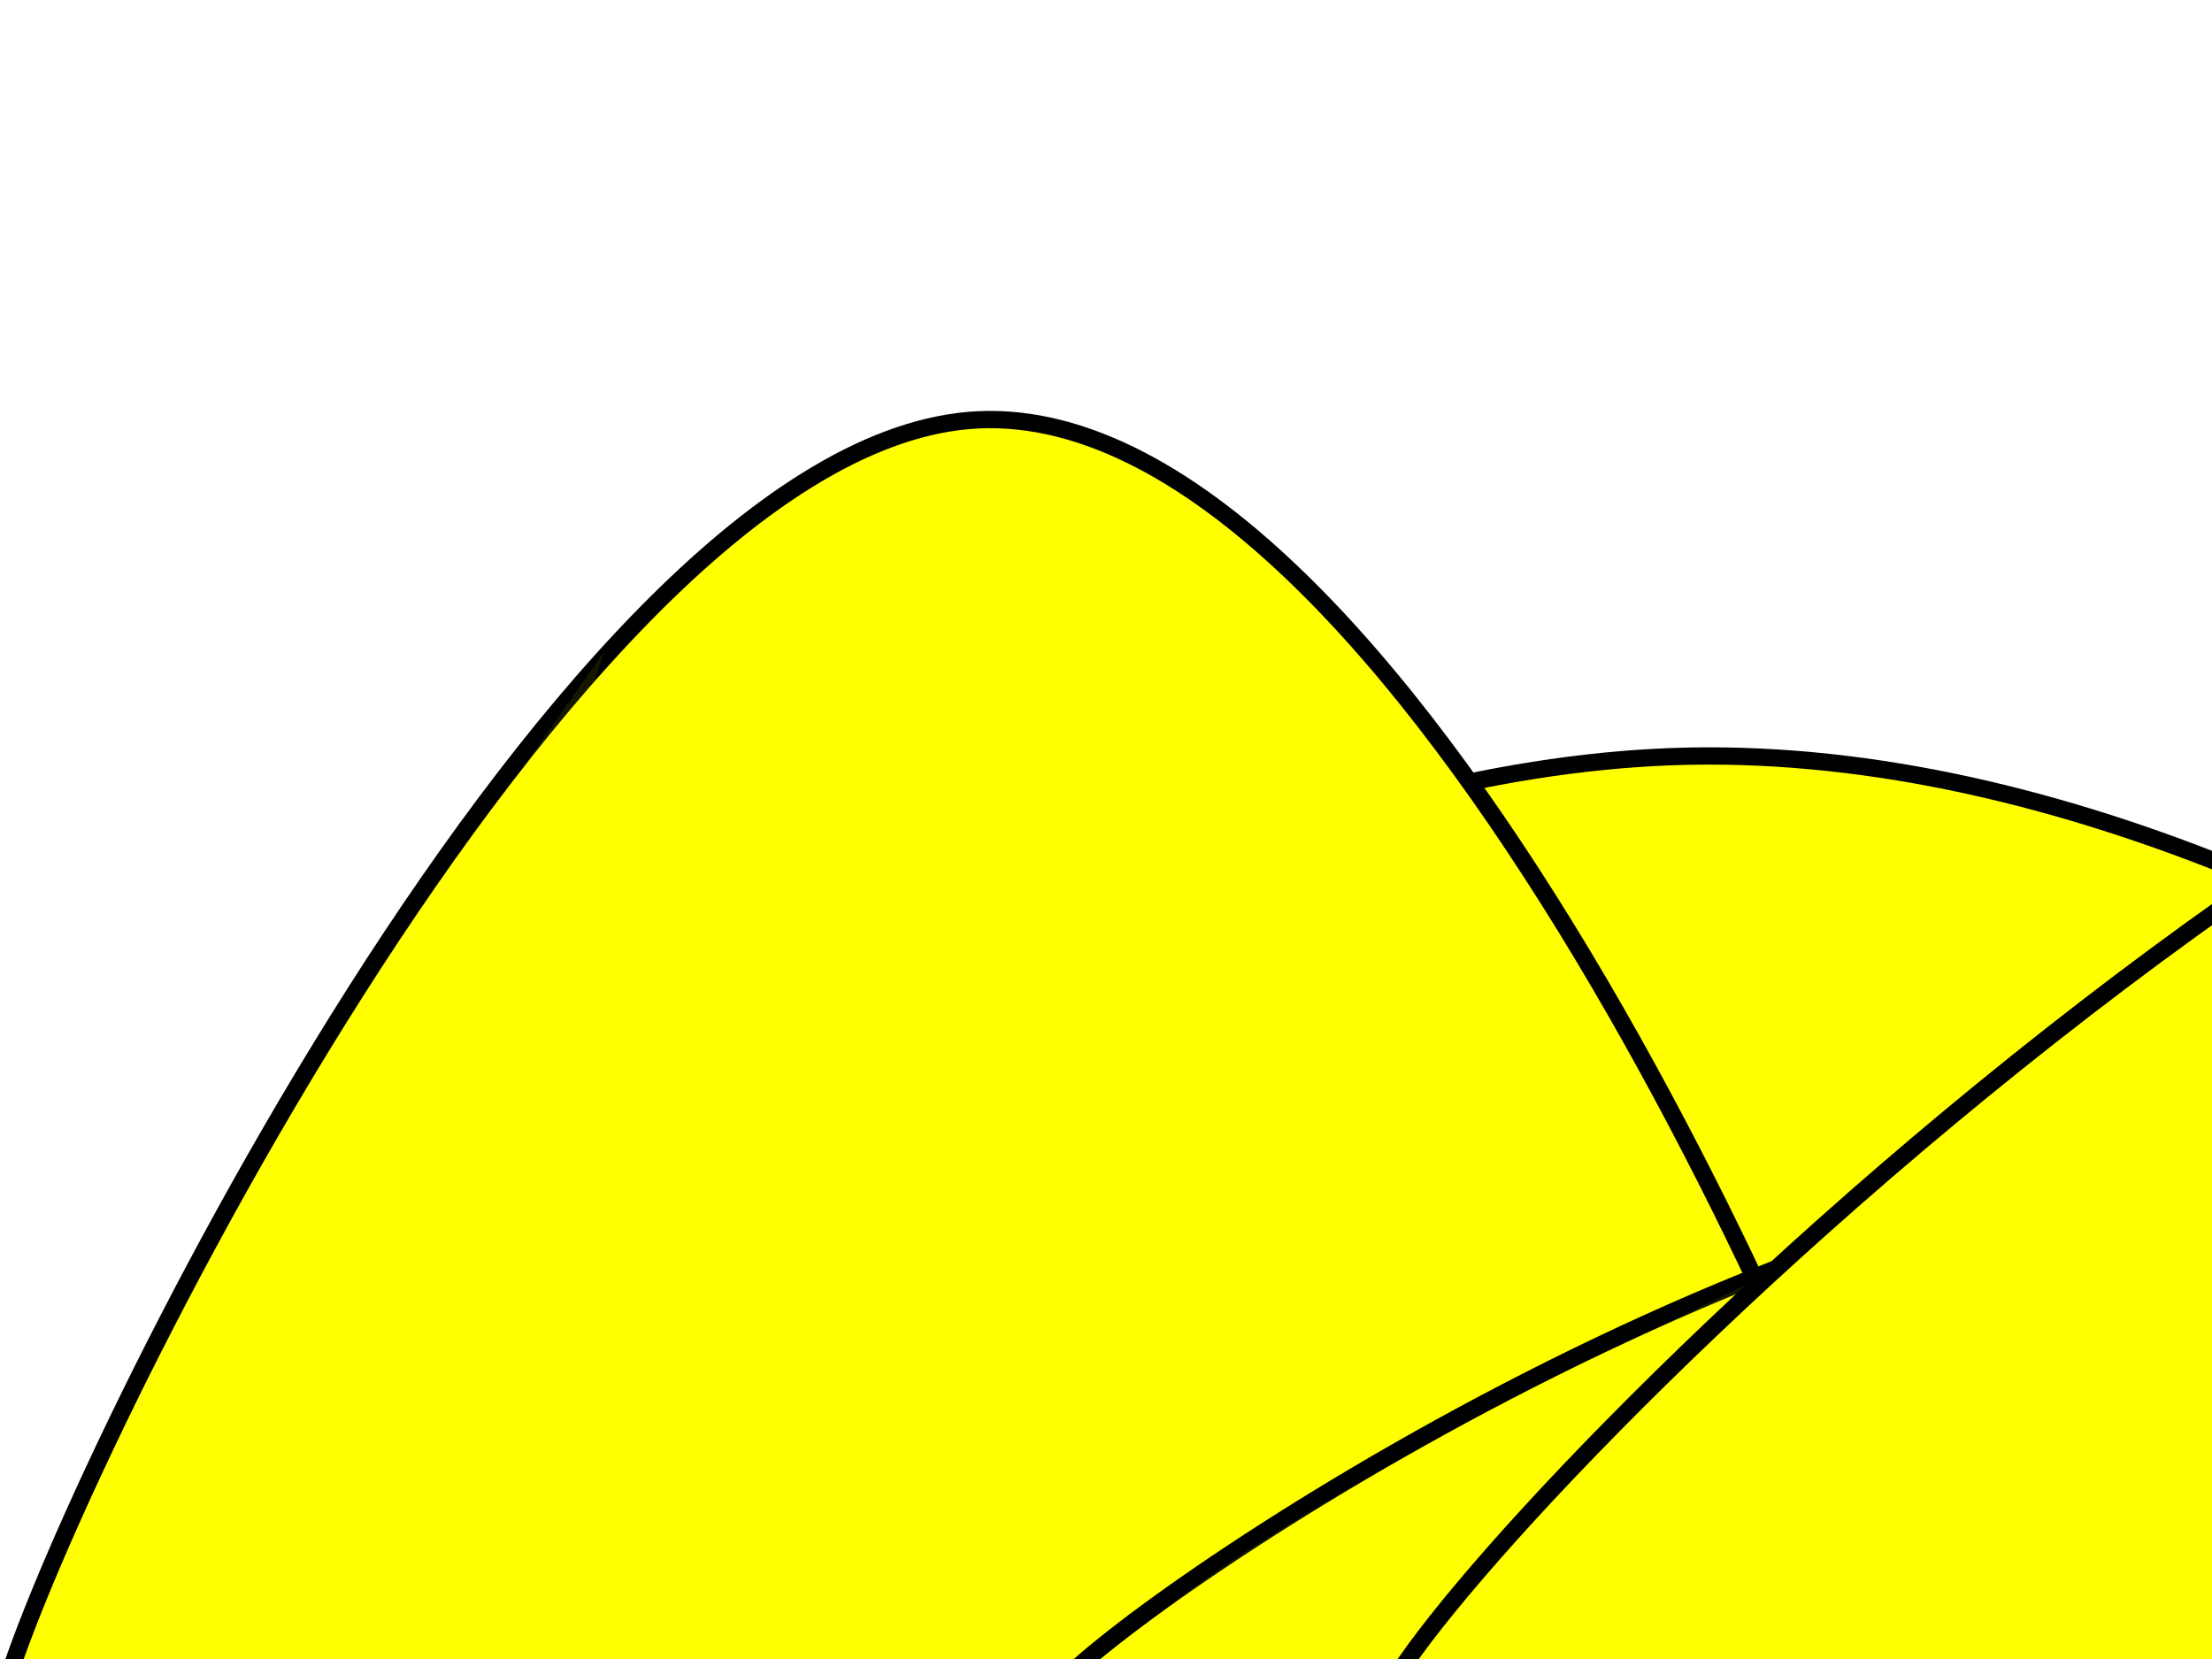
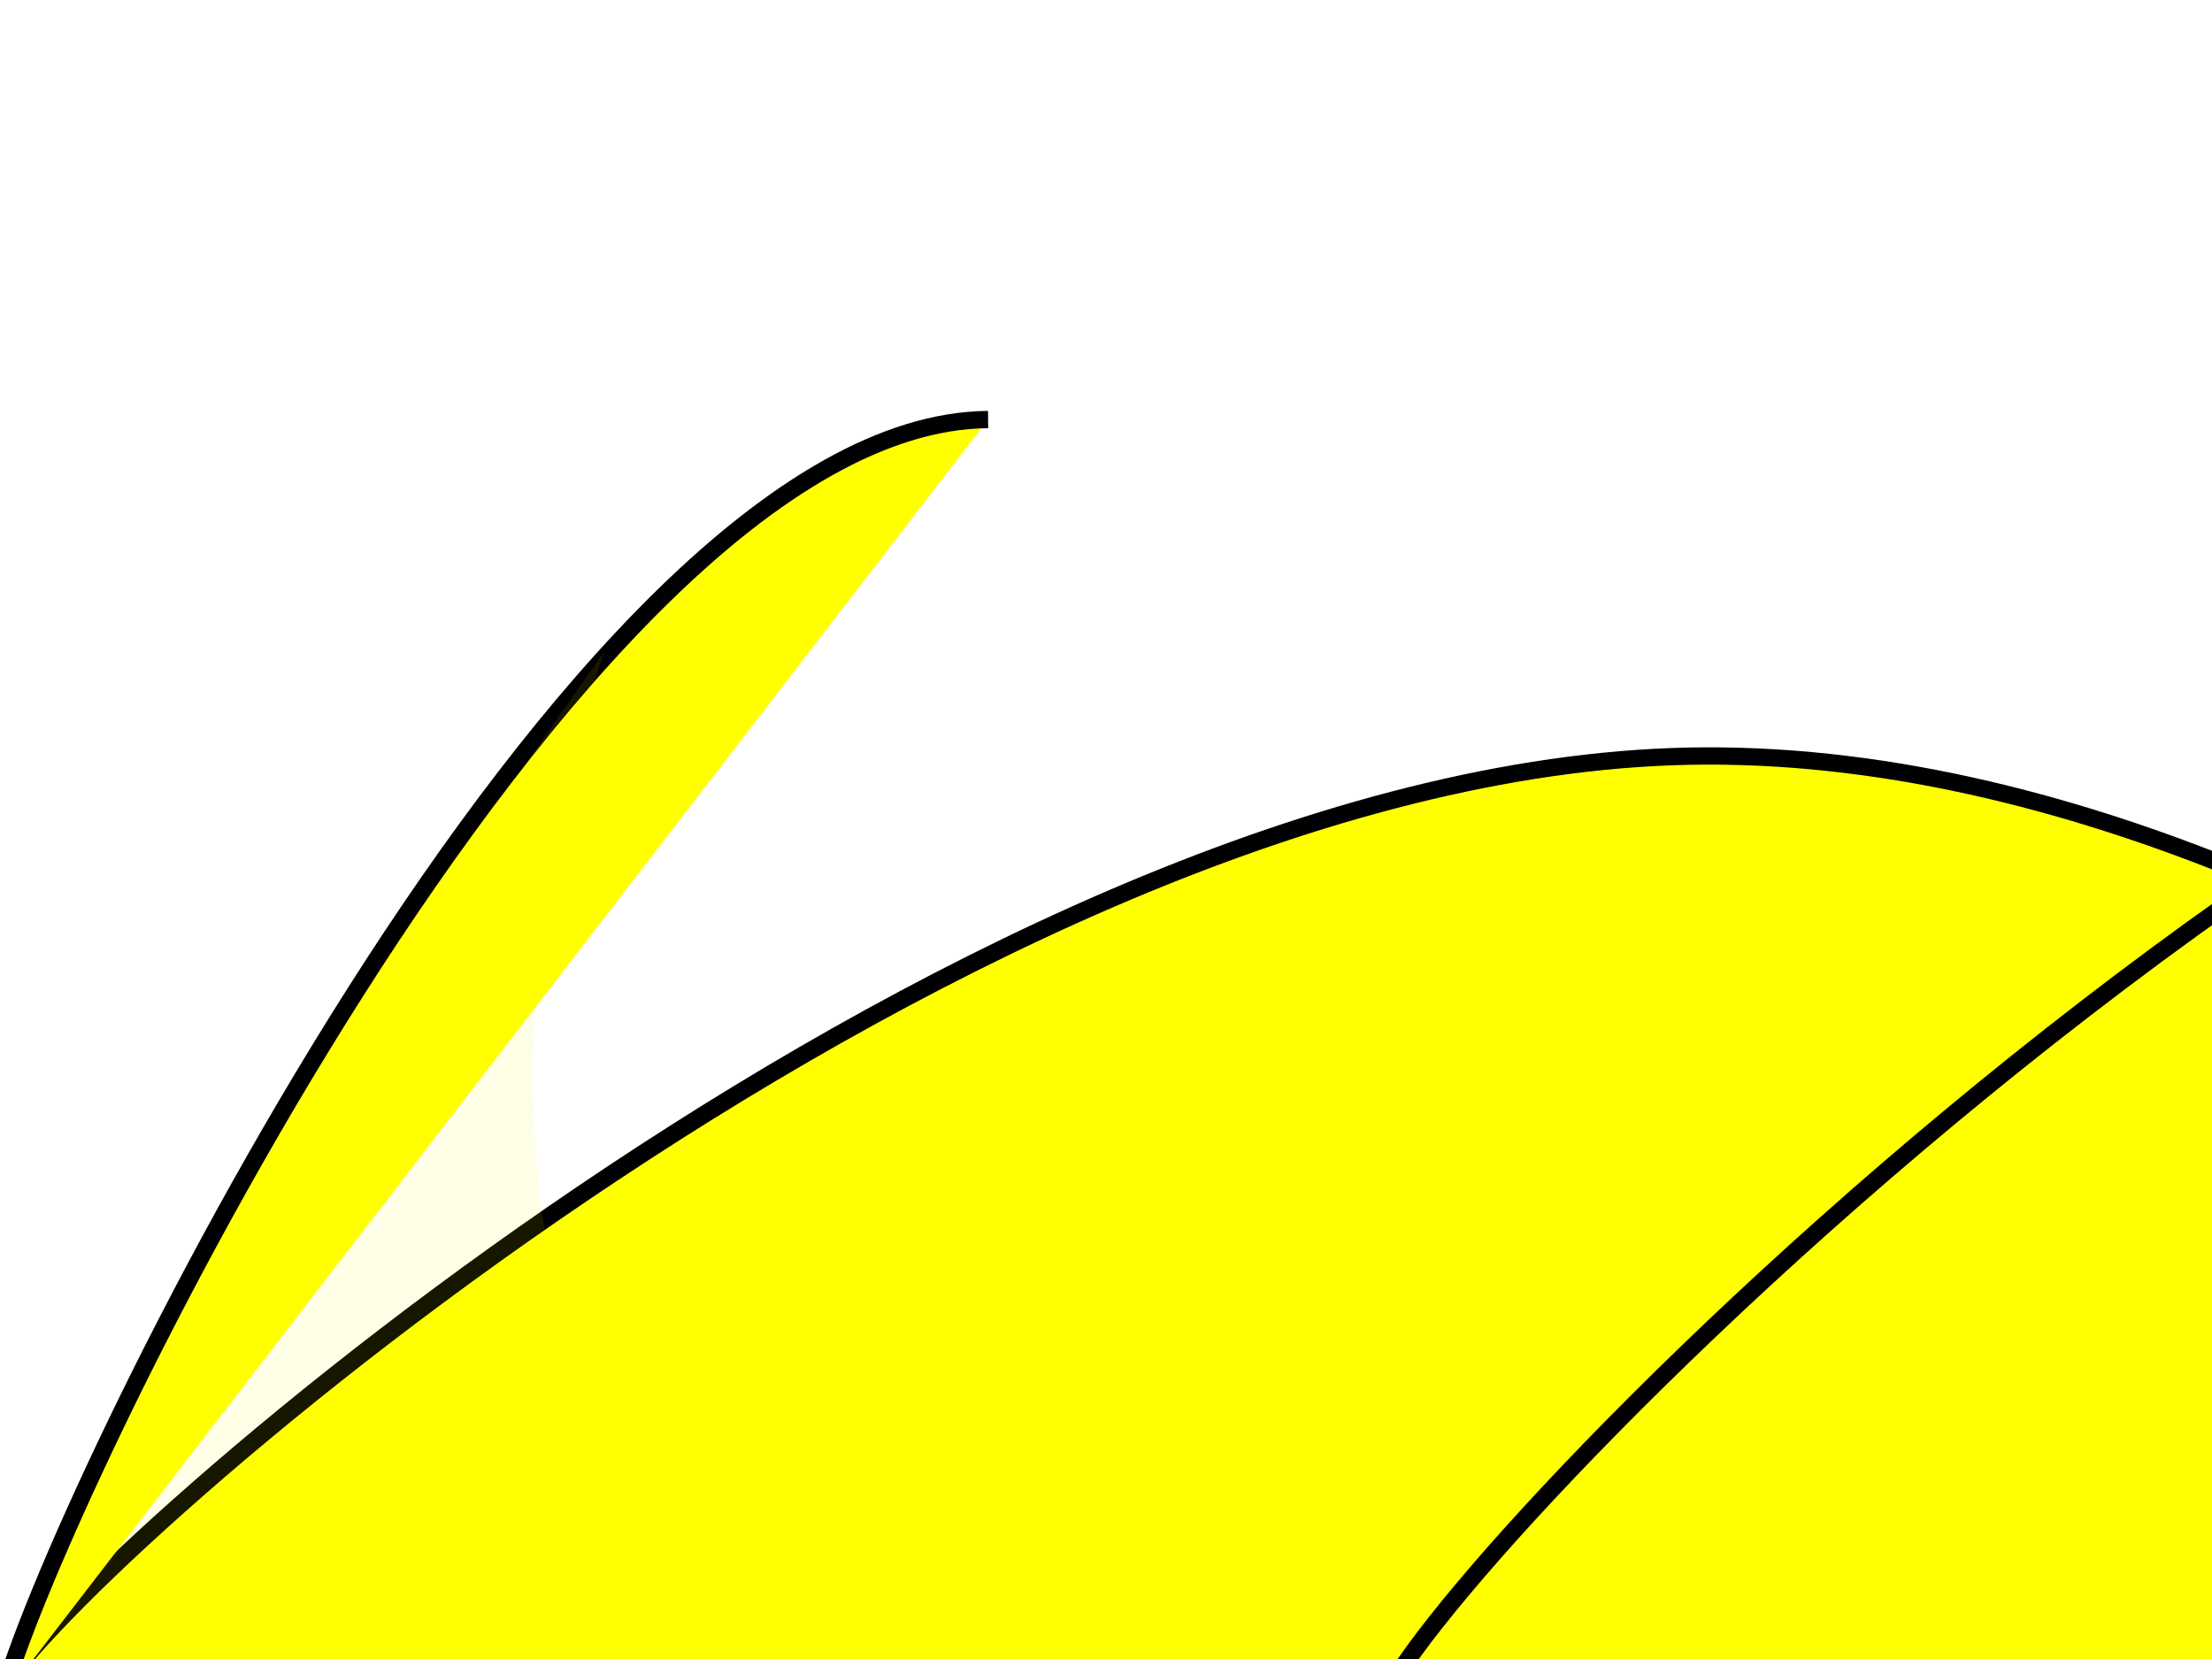
<svg xmlns="http://www.w3.org/2000/svg" width="640" height="480">
  <title>brown mountain</title>
  <defs>
    <filter id="filter3211" width="1.346" height="1.184" y="-0.092" x="-0.173">
      <feGaussianBlur id="feGaussianBlur3213" stdDeviation="17.551" />
    </filter>
  </defs>
  <g>
    <title>Layer 1</title>
    <path id="svg_12" fill="#ffff00" fill-rule="evenodd" stroke="#000000" stroke-miterlimit="4" stroke-width="5" d="m-0,489.277c23.263,-39.208 284.66,-269.874 493.512,-270.553c216.45,-0.709 444.015,228.42 464.488,268.963" />
    <g id="svg_1">
-       <path id="path2383" fill="#ffff00" fill-rule="evenodd" stroke="#000000" stroke-miterlimit="4" stroke-width="5" d="m0.5,491.94c13.453,-53.701 164.616,-369.623 285.392,-370.552c125.173,-0.972 256.769,312.846 268.608,368.376" />
+       <path id="path2383" fill="#ffff00" fill-rule="evenodd" stroke="#000000" stroke-miterlimit="4" stroke-width="5" d="m0.5,491.94c13.453,-53.701 164.616,-369.623 285.392,-370.552" />
      <path id="path3205" opacity="0.3" fill="#ffff00" fill-rule="evenodd" stroke-width="1px" d="m272.269,489.312c-18.512,-11.872 -42.365,-102.414 -53.885,-117.801c-10.801,-14.427 -44.564,41.85 -50.408,25.684c-34.336,-94.966 6.895,-208.674 6.895,-208.674c0,0 -59.941,83.753 -99.522,150.782c-63.976,108.342 -67.232,151.489 -67.232,151.489" filter="url(#filter3211)" />
    </g>
-     <path id="svg_3" fill="#ffff00" fill-rule="evenodd" stroke="#000000" stroke-miterlimit="4" stroke-width="5" d="m305,489.277c17.192,-22.688 210.375,-156.161 364.725,-156.554c159.968,-0.411 328.145,132.173 343.275,155.634" />
    <path id="svg_4" opacity="0.3" fill="#ffff00" fill-rule="evenodd" stroke-width="1px" d="m652.315,488.167c-23.657,-5.016 -54.142,-43.269 -68.863,-49.769c-13.805,-6.095 -56.953,17.681 -64.421,10.851c-43.88,-40.122 8.812,-88.162 8.812,-88.162c0,0 -76.603,35.385 -127.187,63.703c-81.76,45.773 -85.921,64.002 -85.921,64.002" filter="url(#filter3211)" />
    <g id="svg_5">
      <path id="svg_6" fill="#ffff00" fill-rule="evenodd" stroke="#000000" stroke-miterlimit="4" stroke-width="5" d="m401,490.277c26.565,-51.961 325.071,-357.653 563.572,-358.552c247.182,-0.94 507.049,302.714 530.428,356.446" />
-       <path id="svg_7" opacity="0.3" fill="#ffff00" fill-rule="evenodd" stroke-width="1px" d="m937.67,487.735c-36.555,-11.488 -83.66,-99.098 -106.407,-113.986c-21.33,-13.959 -88.004,40.494 -99.543,24.851c-67.803,-91.89 13.616,-201.916 13.616,-201.916c0,0 -118.367,81.04 -196.529,145.899c-126.335,104.834 -132.767,146.583 -132.767,146.583" filter="url(#filter3211)" />
    </g>
    <g id="svg_8">
      <path id="svg_9" fill="#ffff00" fill-rule="evenodd" stroke="#000000" stroke-miterlimit="4" stroke-width="5" d="m891,489.277c13.501,-48.194 165.21,-331.718 286.422,-332.552c125.625,-0.872 257.696,280.764 269.578,330.599" />
-       <path id="svg_10" opacity="0.3" fill="#ffff00" fill-rule="evenodd" stroke-width="1px" d="m1163.75,486.919c-18.578,-10.655 -42.518,-91.912 -54.079,-105.72c-10.84,-12.947 -44.726,37.558 -50.591,23.049c-34.459,-85.227 6.92,-187.275 6.92,-187.275c0,0 -60.157,75.163 -99.881,135.319c-64.207,97.232 -67.475,135.954 -67.475,135.954" filter="url(#filter3211)" />
    </g>
  </g>
</svg>